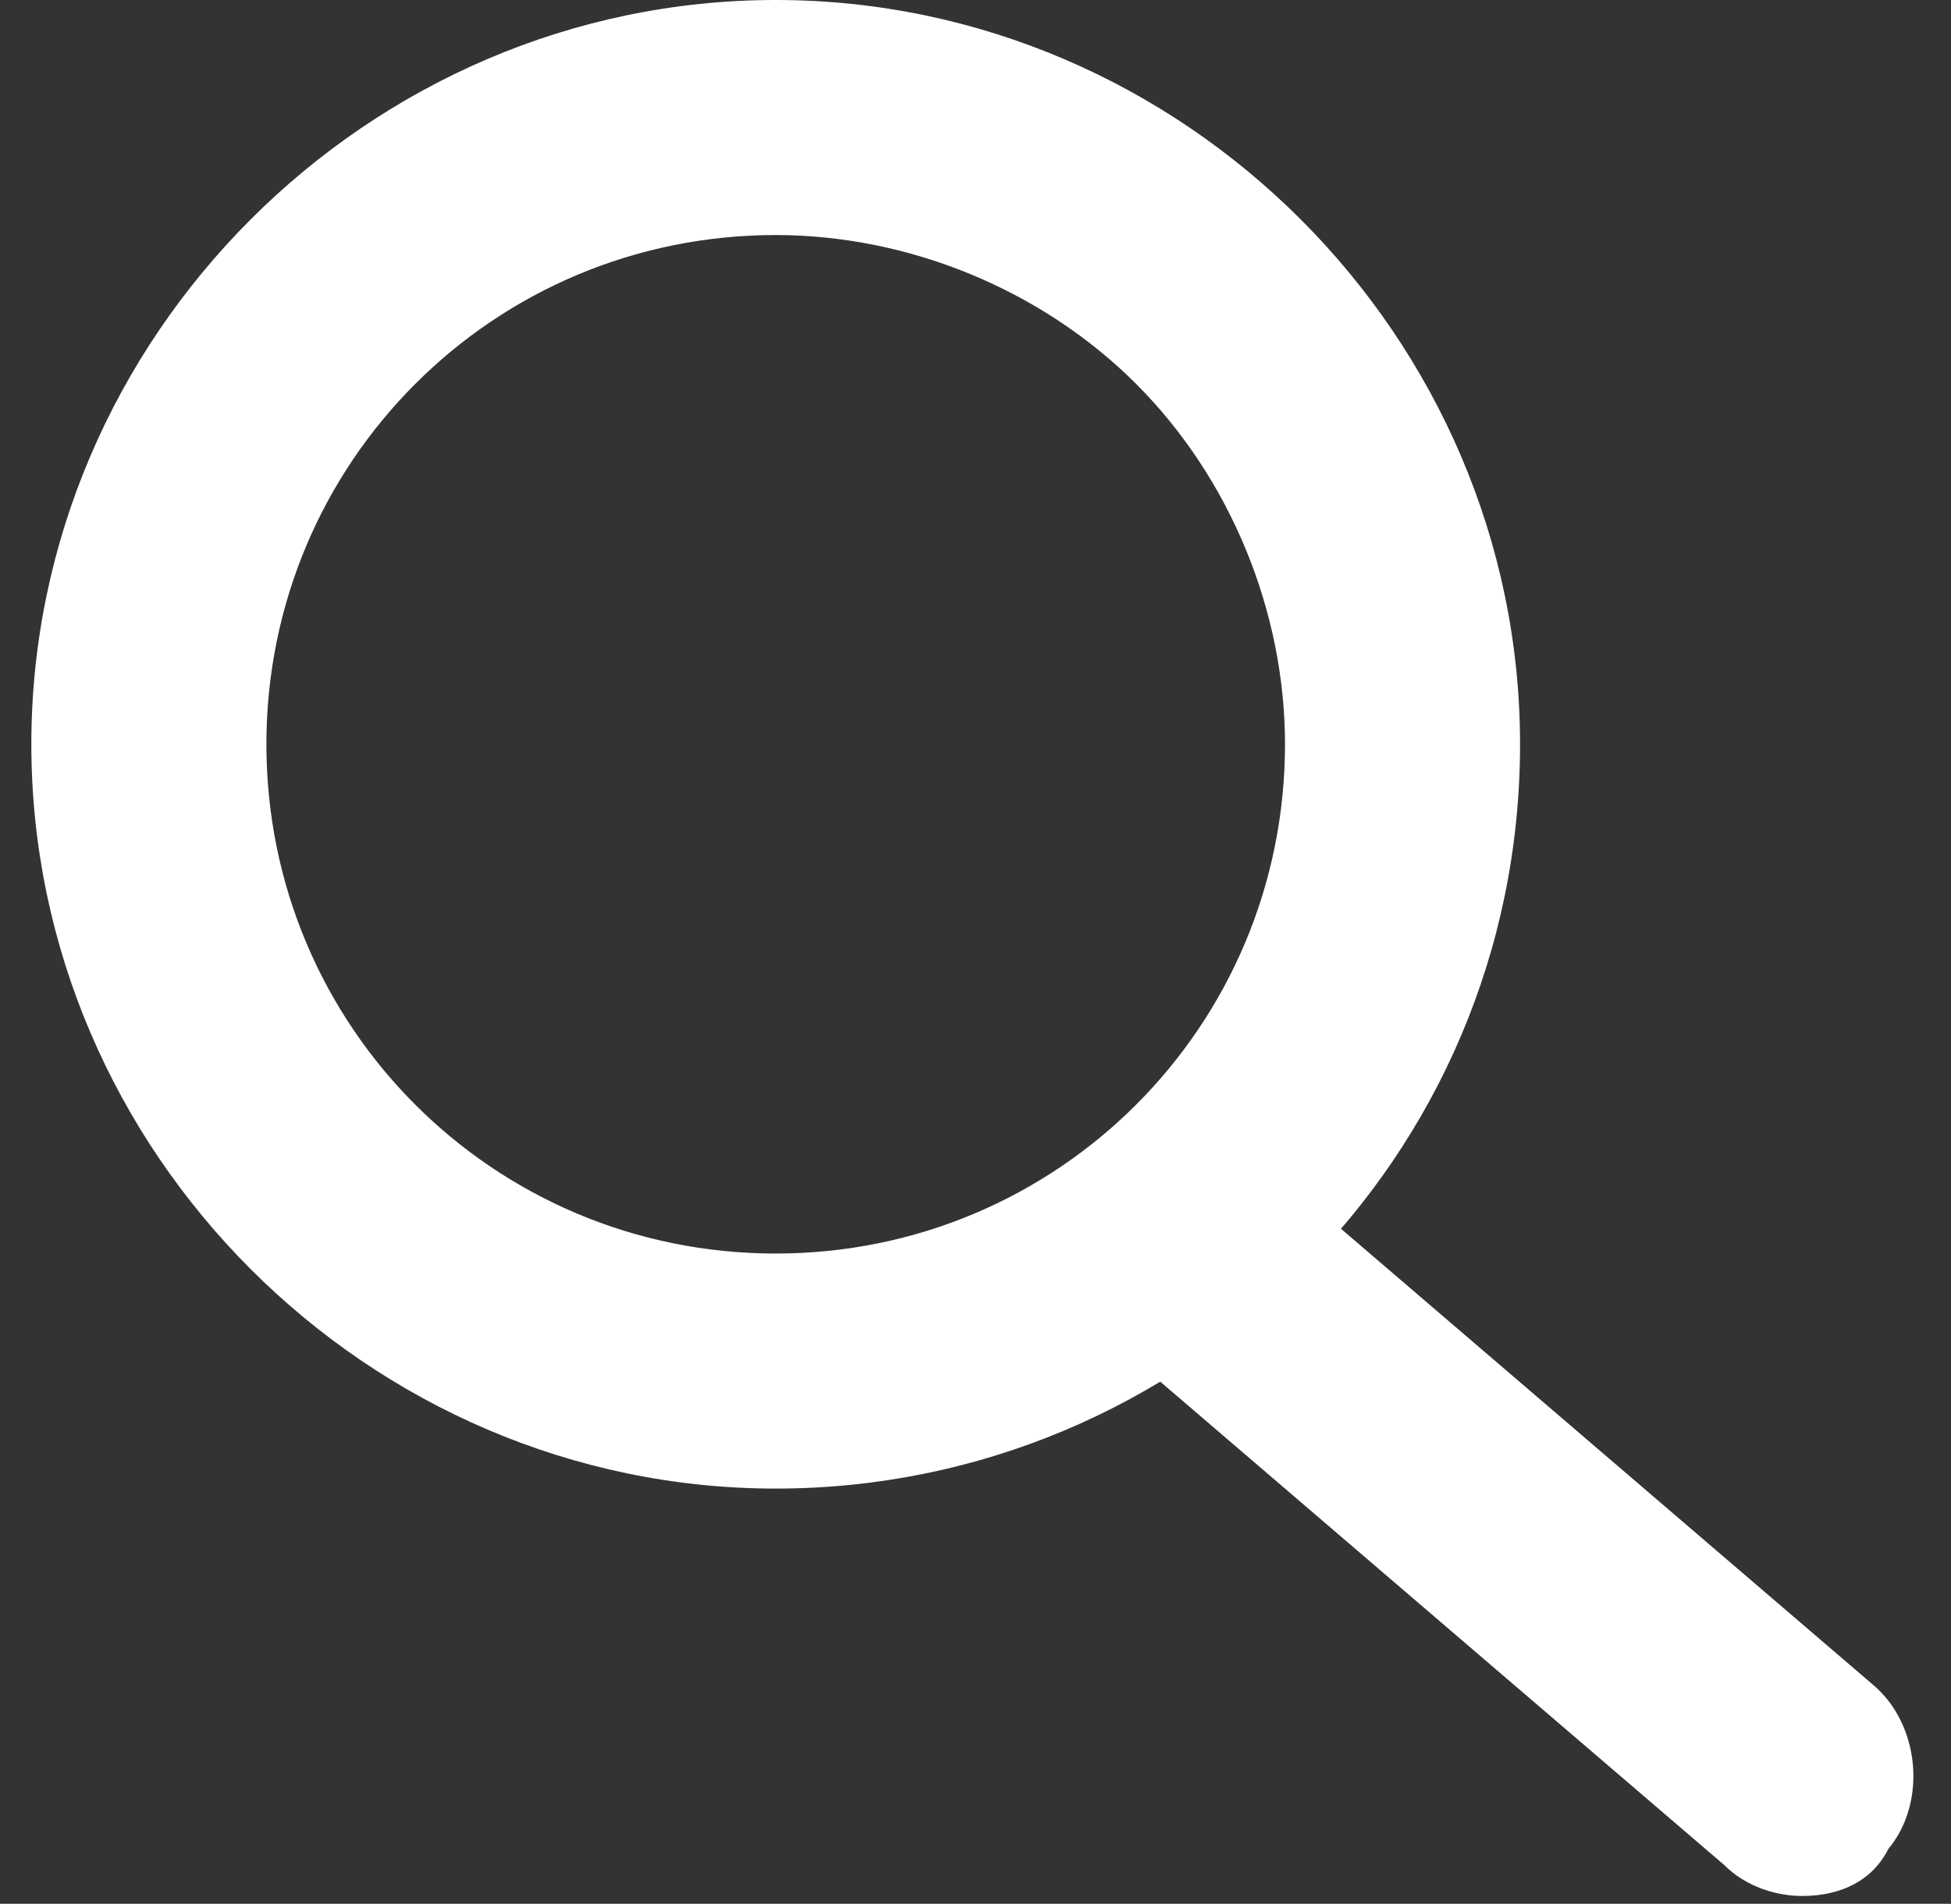
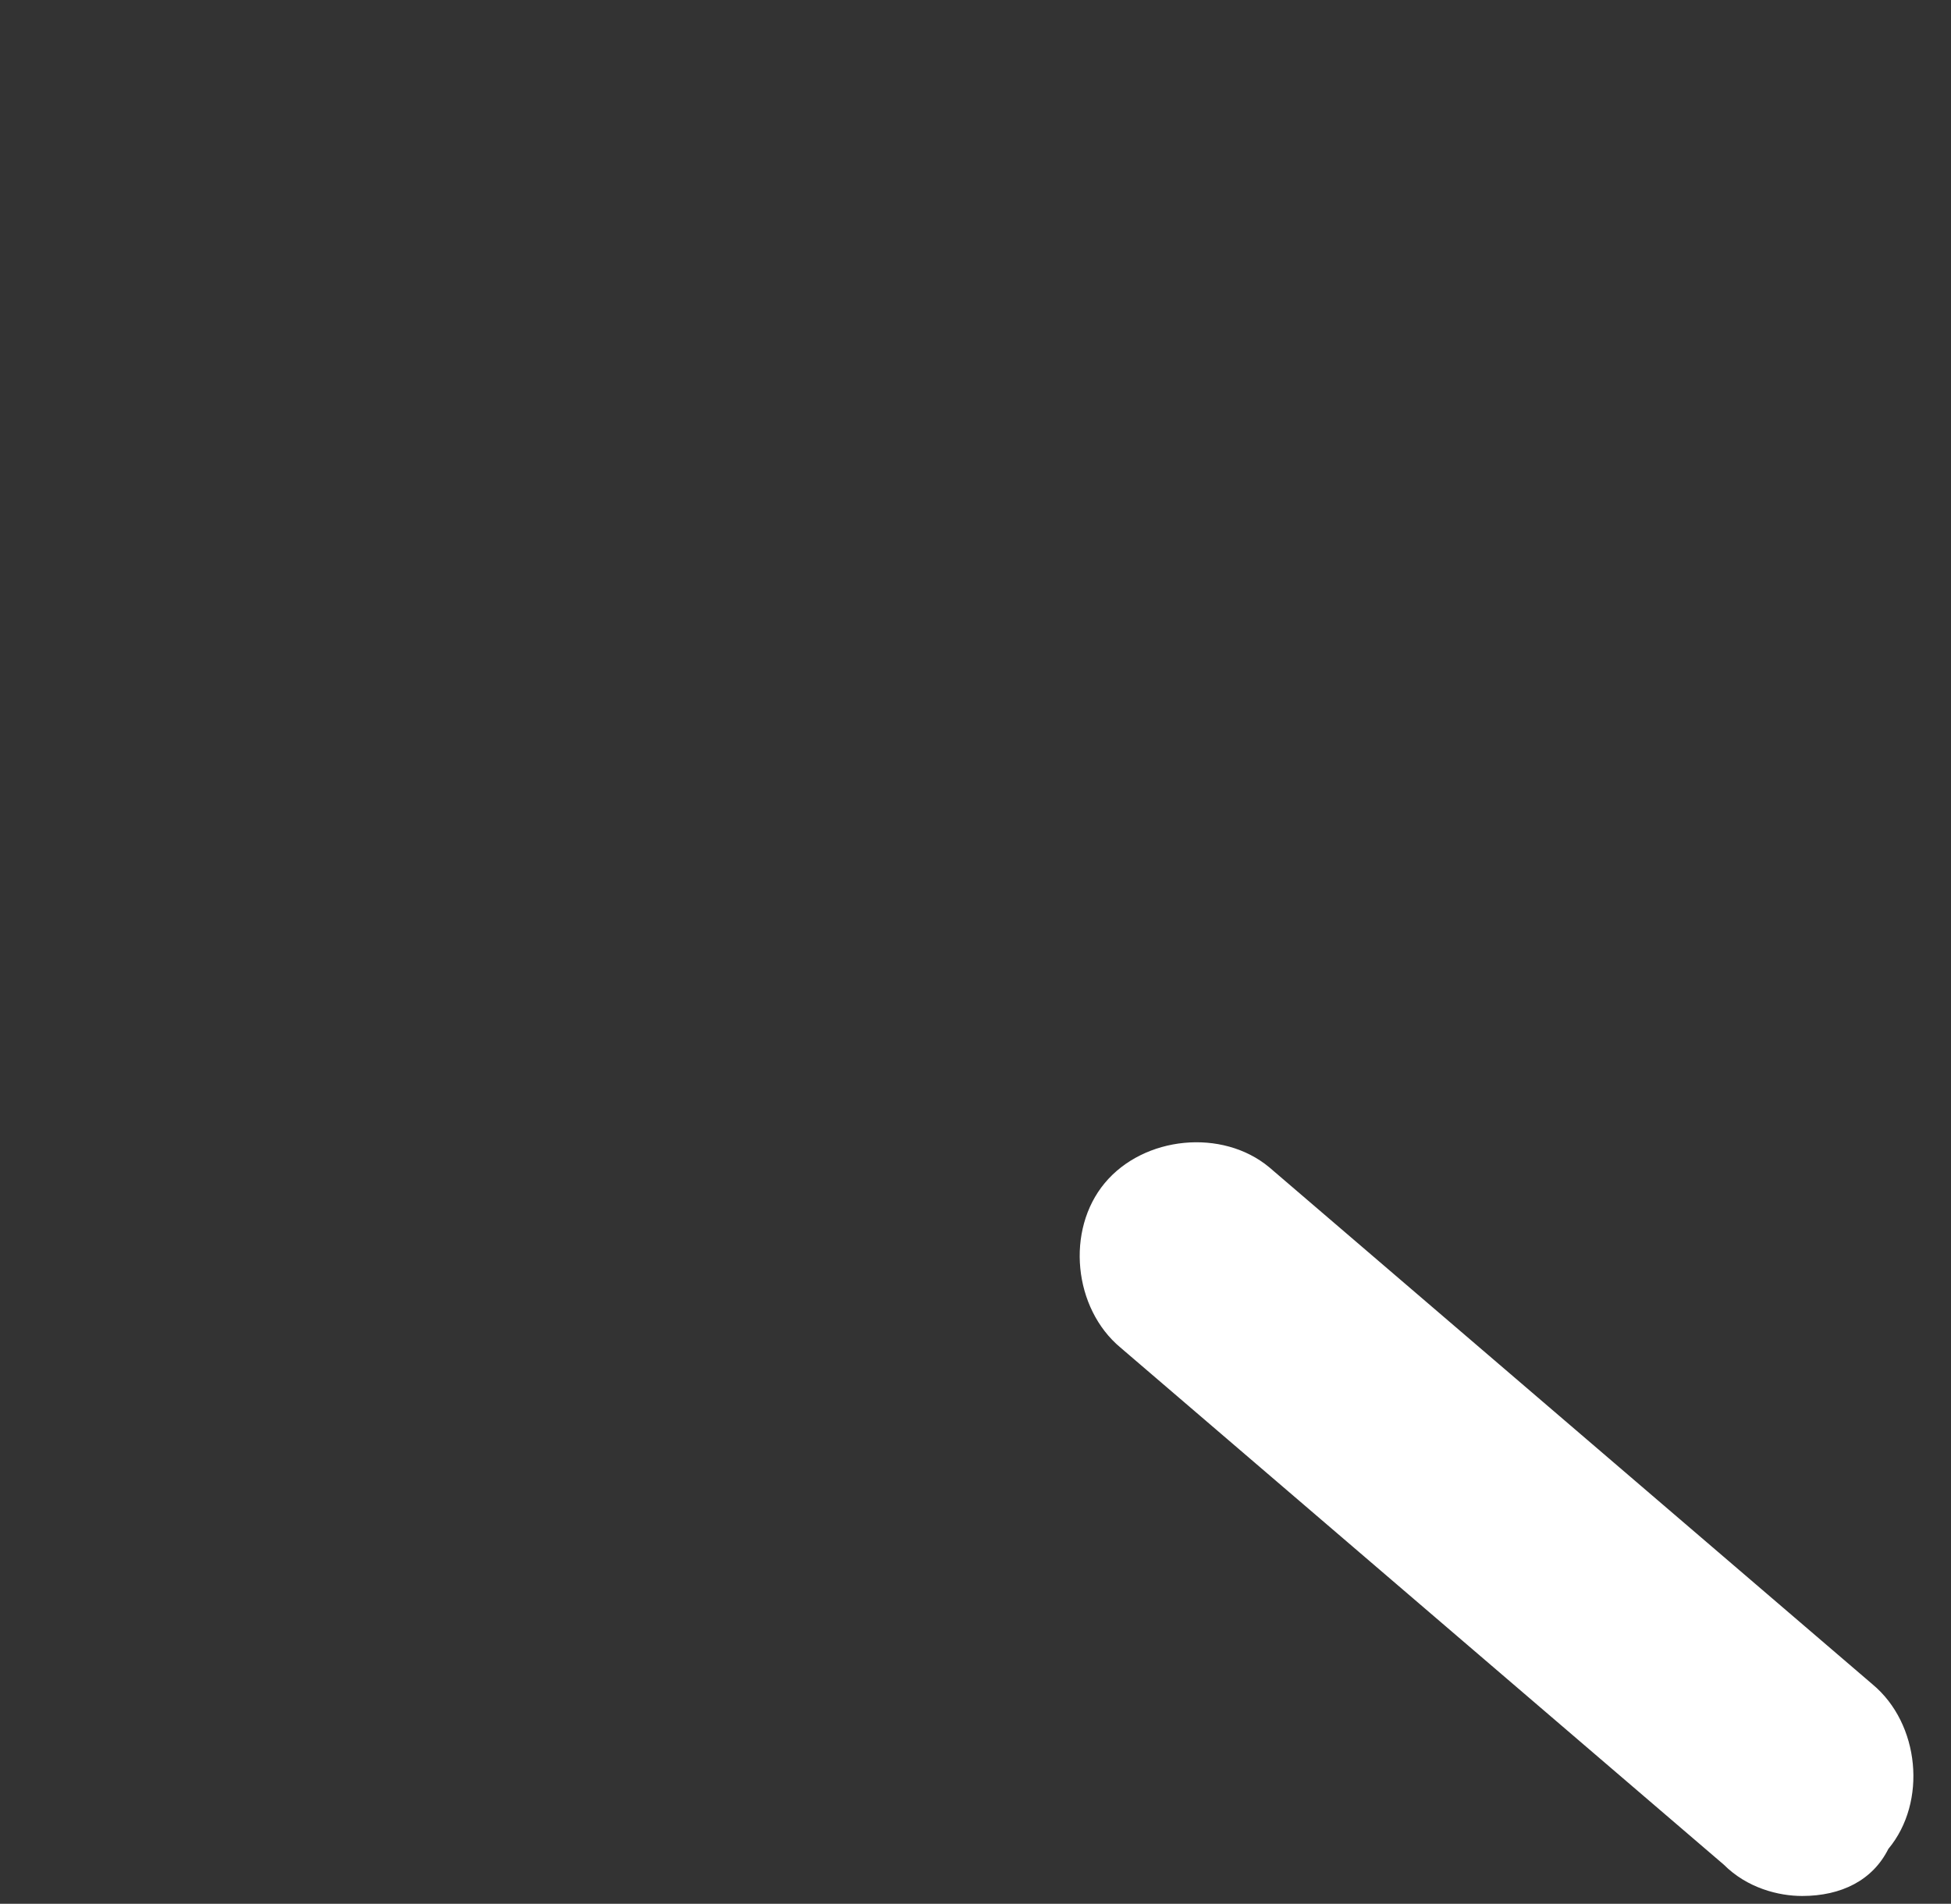
<svg xmlns="http://www.w3.org/2000/svg" fill="#ffffff" version="1.1" id="Laag_1" x="0px" y="0px" viewBox="0 0 24.9 24.3" style="enable-background:new 0 0 24.9 24.3;" xml:space="preserve">
  <rect x="0" y="0" width="24.9" height="24.3" fill="#333333" stroke="none" />
  <g id="Group_21" transform="translate(-1737.124 -35.253)">
    <g id="Icon_feather-search" transform="translate(1738.624 36.753)">
-       <path d="M8.4,17.5c-5.2,0-9.5-4.3-9.5-9.5c0-5.2,4.3-9.5,9.5-9.5s9.5,4.3,9.5,9.5h0C17.9,13.3,13.6,17.5,8.4,17.5z M8.4,1.5    C4.8,1.5,1.9,4.4,1.9,8c0,3.6,2.9,6.5,6.5,6.5c3.6,0,6.5-2.9,6.5-6.5c0,0,0,0,0,0c0-1.7-0.7-3.4-1.9-4.6S10.1,1.5,8.4,1.5z" />
-       <path d="M21.5,22.7c-0.3,0-0.7-0.1-1-0.4l-7.7-6.6c-0.6-0.5-0.7-1.5-0.2-2.1c0.5-0.6,1.5-0.7,2.1-0.2l7.7,6.6    c0.6,0.5,0.7,1.5,0.2,2.1C22.4,22.5,22,22.7,21.5,22.7z" />
+       <path d="M21.5,22.7c-0.3,0-0.7-0.1-1-0.4l-7.7-6.6c-0.6-0.5-0.7-1.5-0.2-2.1c0.5-0.6,1.5-0.7,2.1-0.2l7.7,6.6    c0.6,0.5,0.7,1.5,0.2,2.1C22.4,22.5,22,22.7,21.5,22.7" />
    </g>
  </g>
</svg>